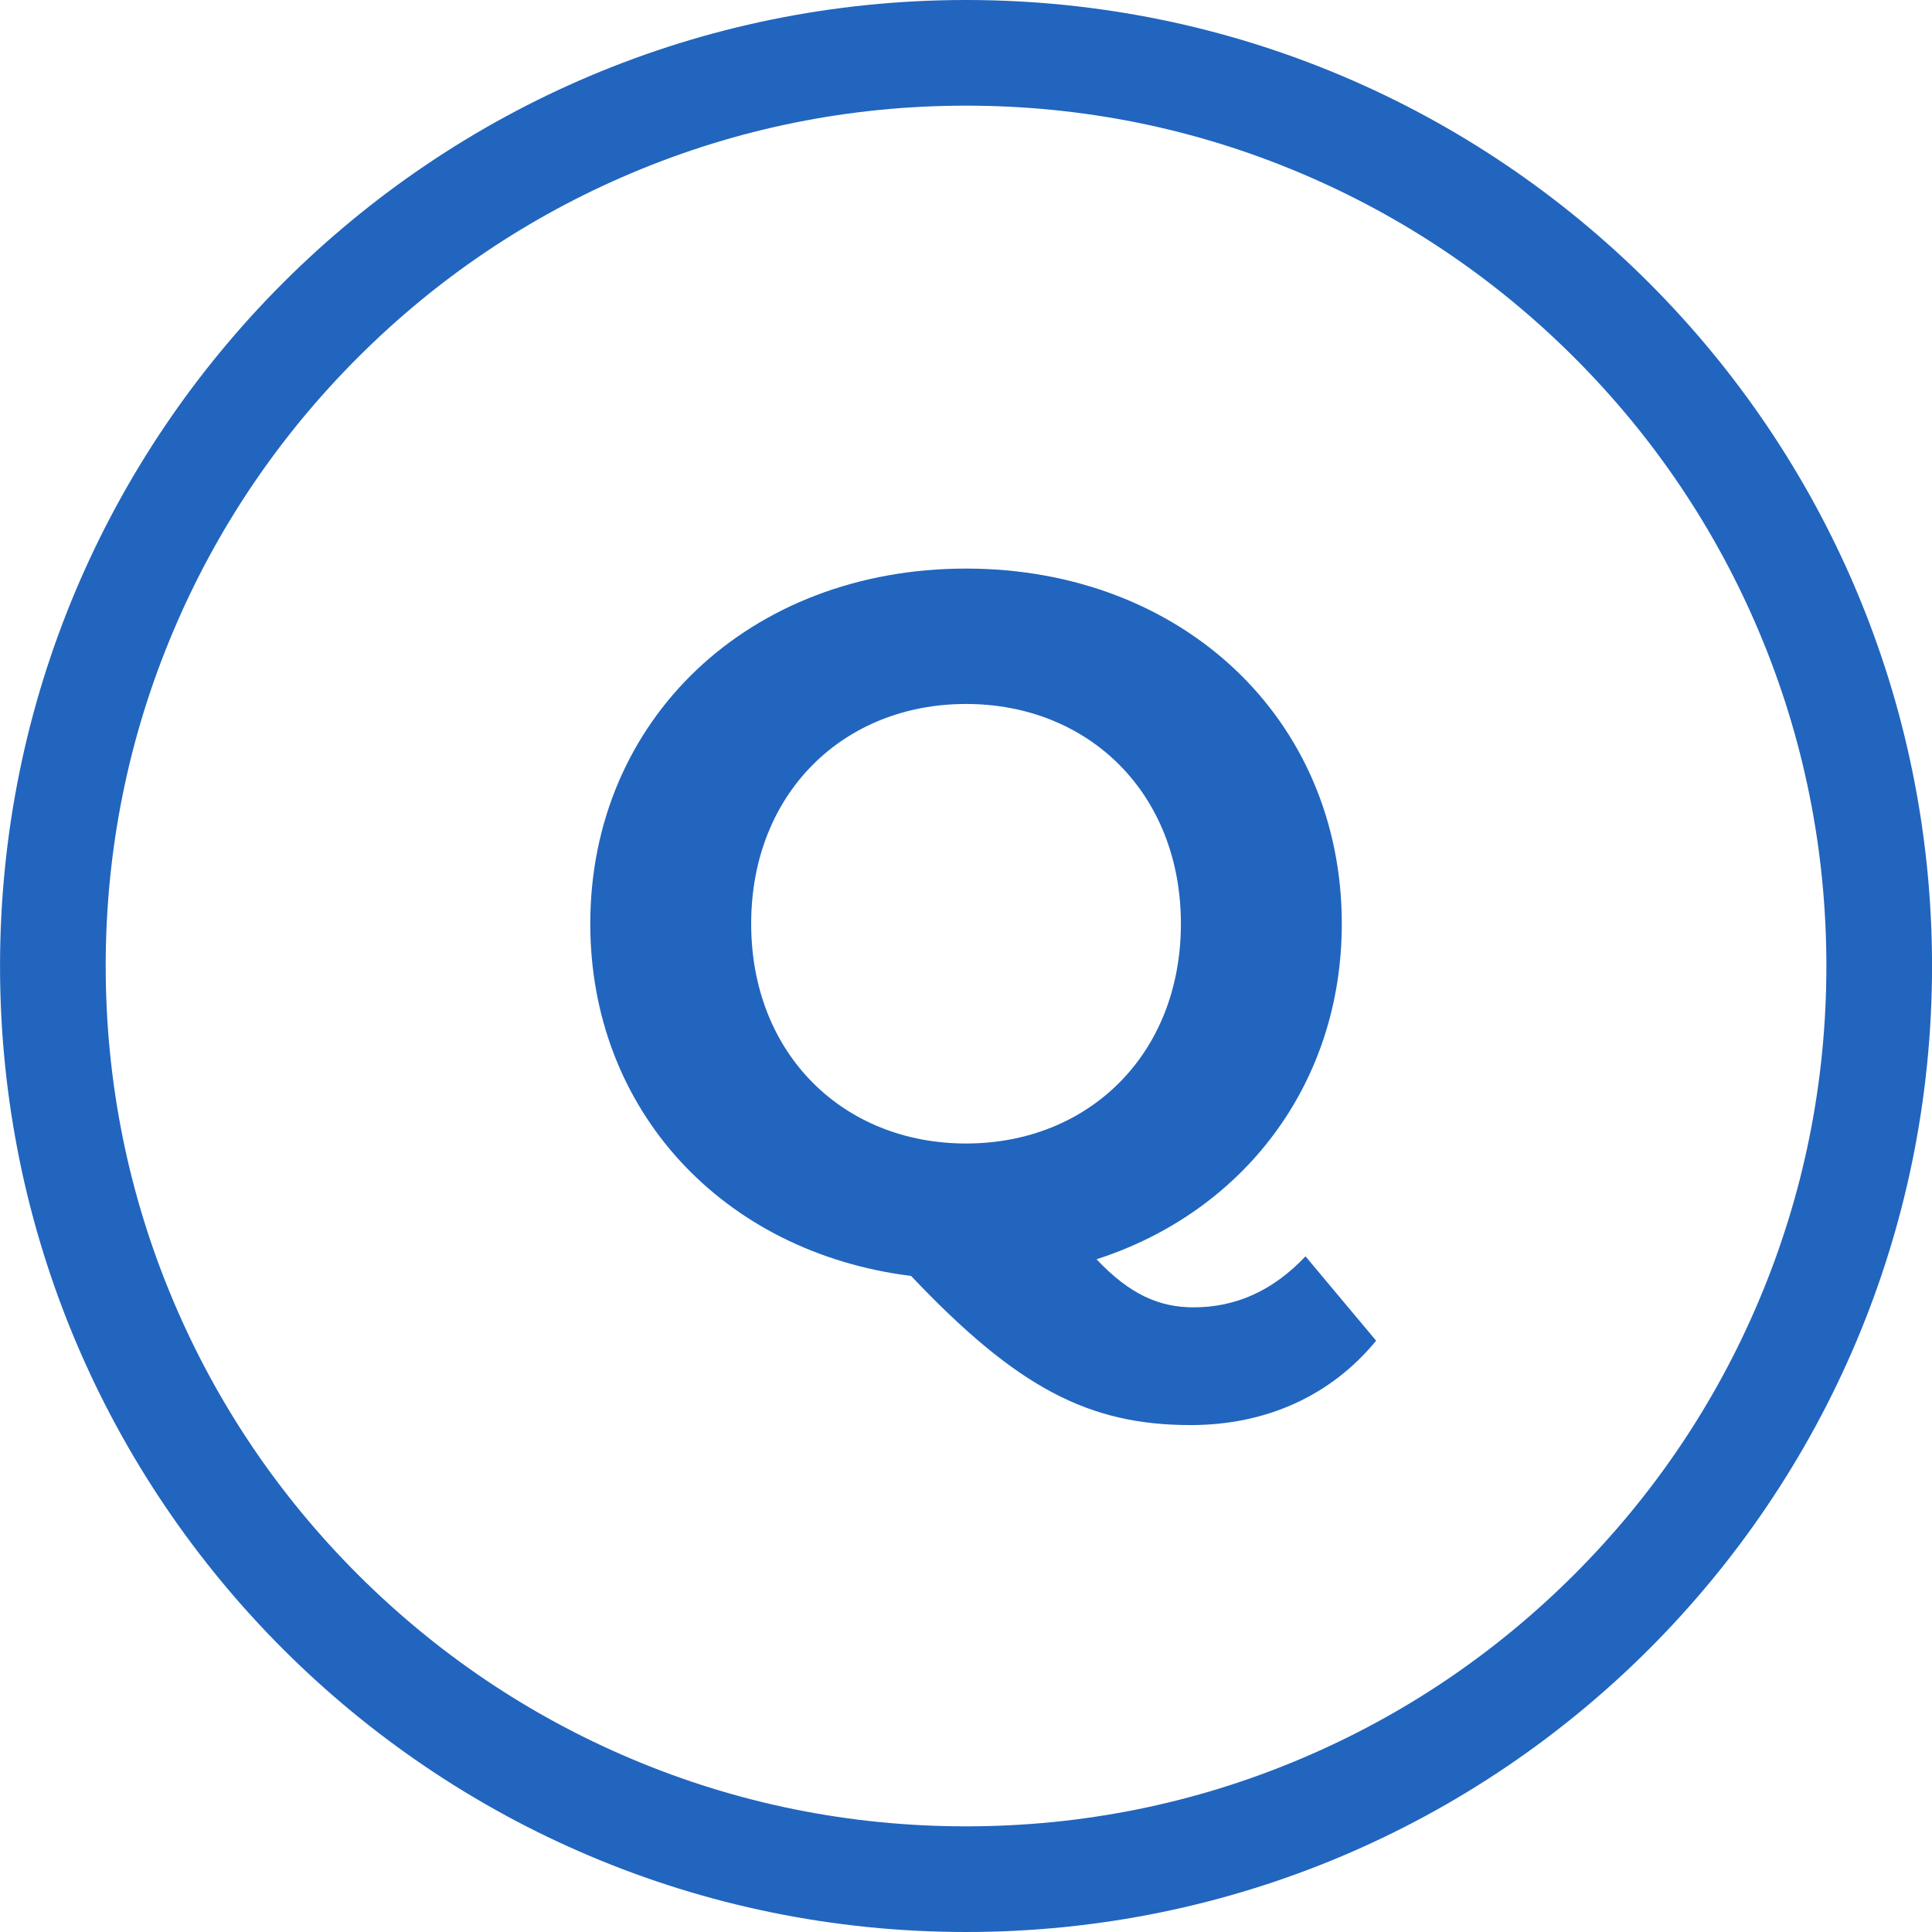
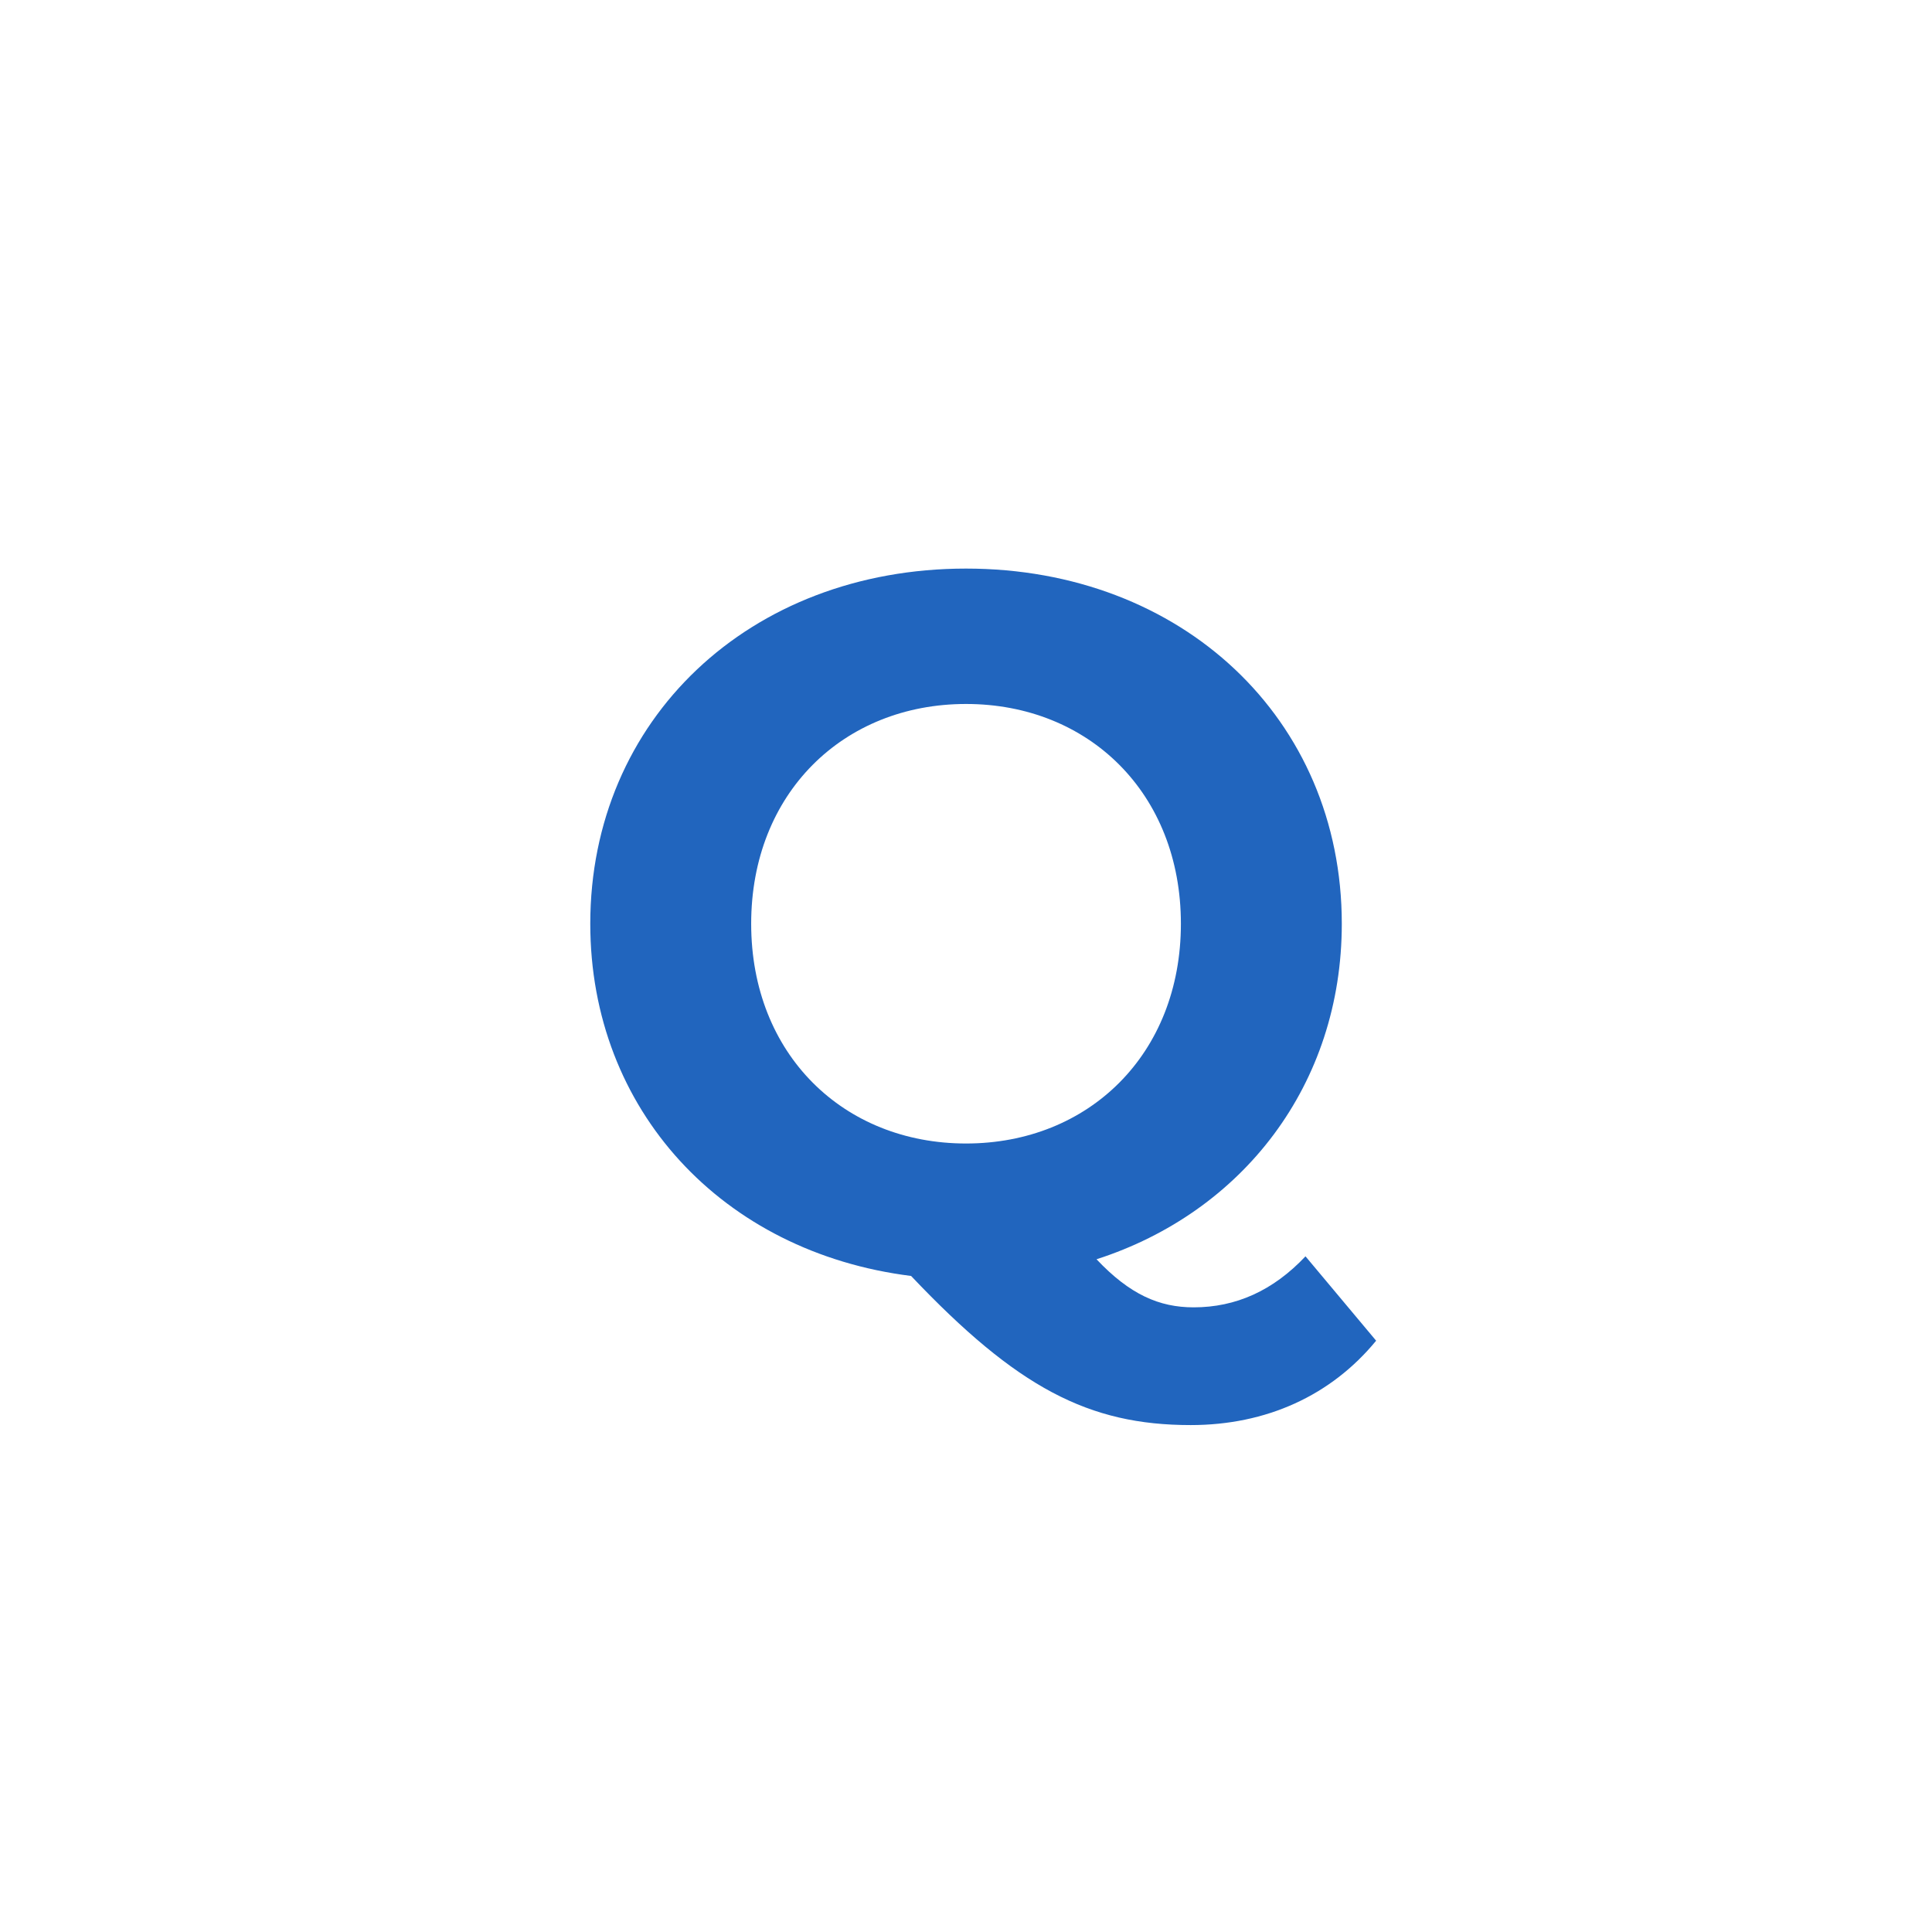
<svg xmlns="http://www.w3.org/2000/svg" version="1.1" id="レイヤー_1" x="0px" y="0px" viewBox="0 0 512 512" style="enable-background:new 0 0 512 512;" xml:space="preserve">
  <style type="text/css">
	.st0{fill:#2165BE;}
</style>
  <g>
-     <path class="st0" d="M256.01,28c30.79,0,60.65,6.02,88.74,17.91c27.15,11.48,51.53,27.93,72.48,48.87   c20.95,20.95,37.39,45.33,48.87,72.48c11.88,28.09,17.91,57.95,17.91,88.74s-6.02,60.65-17.91,88.74   c-11.48,27.15-27.93,51.53-48.87,72.48c-20.95,20.95-45.33,37.39-72.48,48.87C316.66,477.98,286.81,484,256.01,484   s-60.65-6.02-88.74-17.91c-27.15-11.48-51.53-27.93-72.48-48.87s-37.39-45.33-48.87-72.48C34.04,316.65,28.01,286.79,28.01,256   s6.02-60.65,17.91-88.74c11.48-27.15,27.93-51.53,48.87-72.48s45.33-37.39,72.48-48.87C195.36,34.02,225.22,28,256.01,28 M256.01,0   c-141.38,0-256,114.62-256,256s114.62,256,256,256s256-114.62,256-256S397.4,0,256.01,0L256.01,0z" />
-   </g>
+     </g>
  <g>
    <path class="st0" d="M364.69,355.3c-11.96,14.56-29.12,22.36-49.14,22.36c-27.04,0-46.02-9.88-74.1-39.52   c-49.92-6.24-85.02-43.94-85.02-93.34c0-54.08,42.12-94.12,99.58-94.12c57.2,0,99.58,39.78,99.58,94.12   c0,42.64-26.26,76.44-65,88.92c8.84,9.36,16.64,12.74,25.74,12.74c11.18,0,21.06-4.42,29.64-13.52L364.69,355.3z M256.01,303.04   c32.5,0,56.94-23.66,56.94-58.24c0-34.58-24.44-58.24-56.94-58.24c-32.5,0-56.94,23.66-56.94,58.24   C199.07,279.38,223.51,303.04,256.01,303.04z" />
  </g>
</svg>